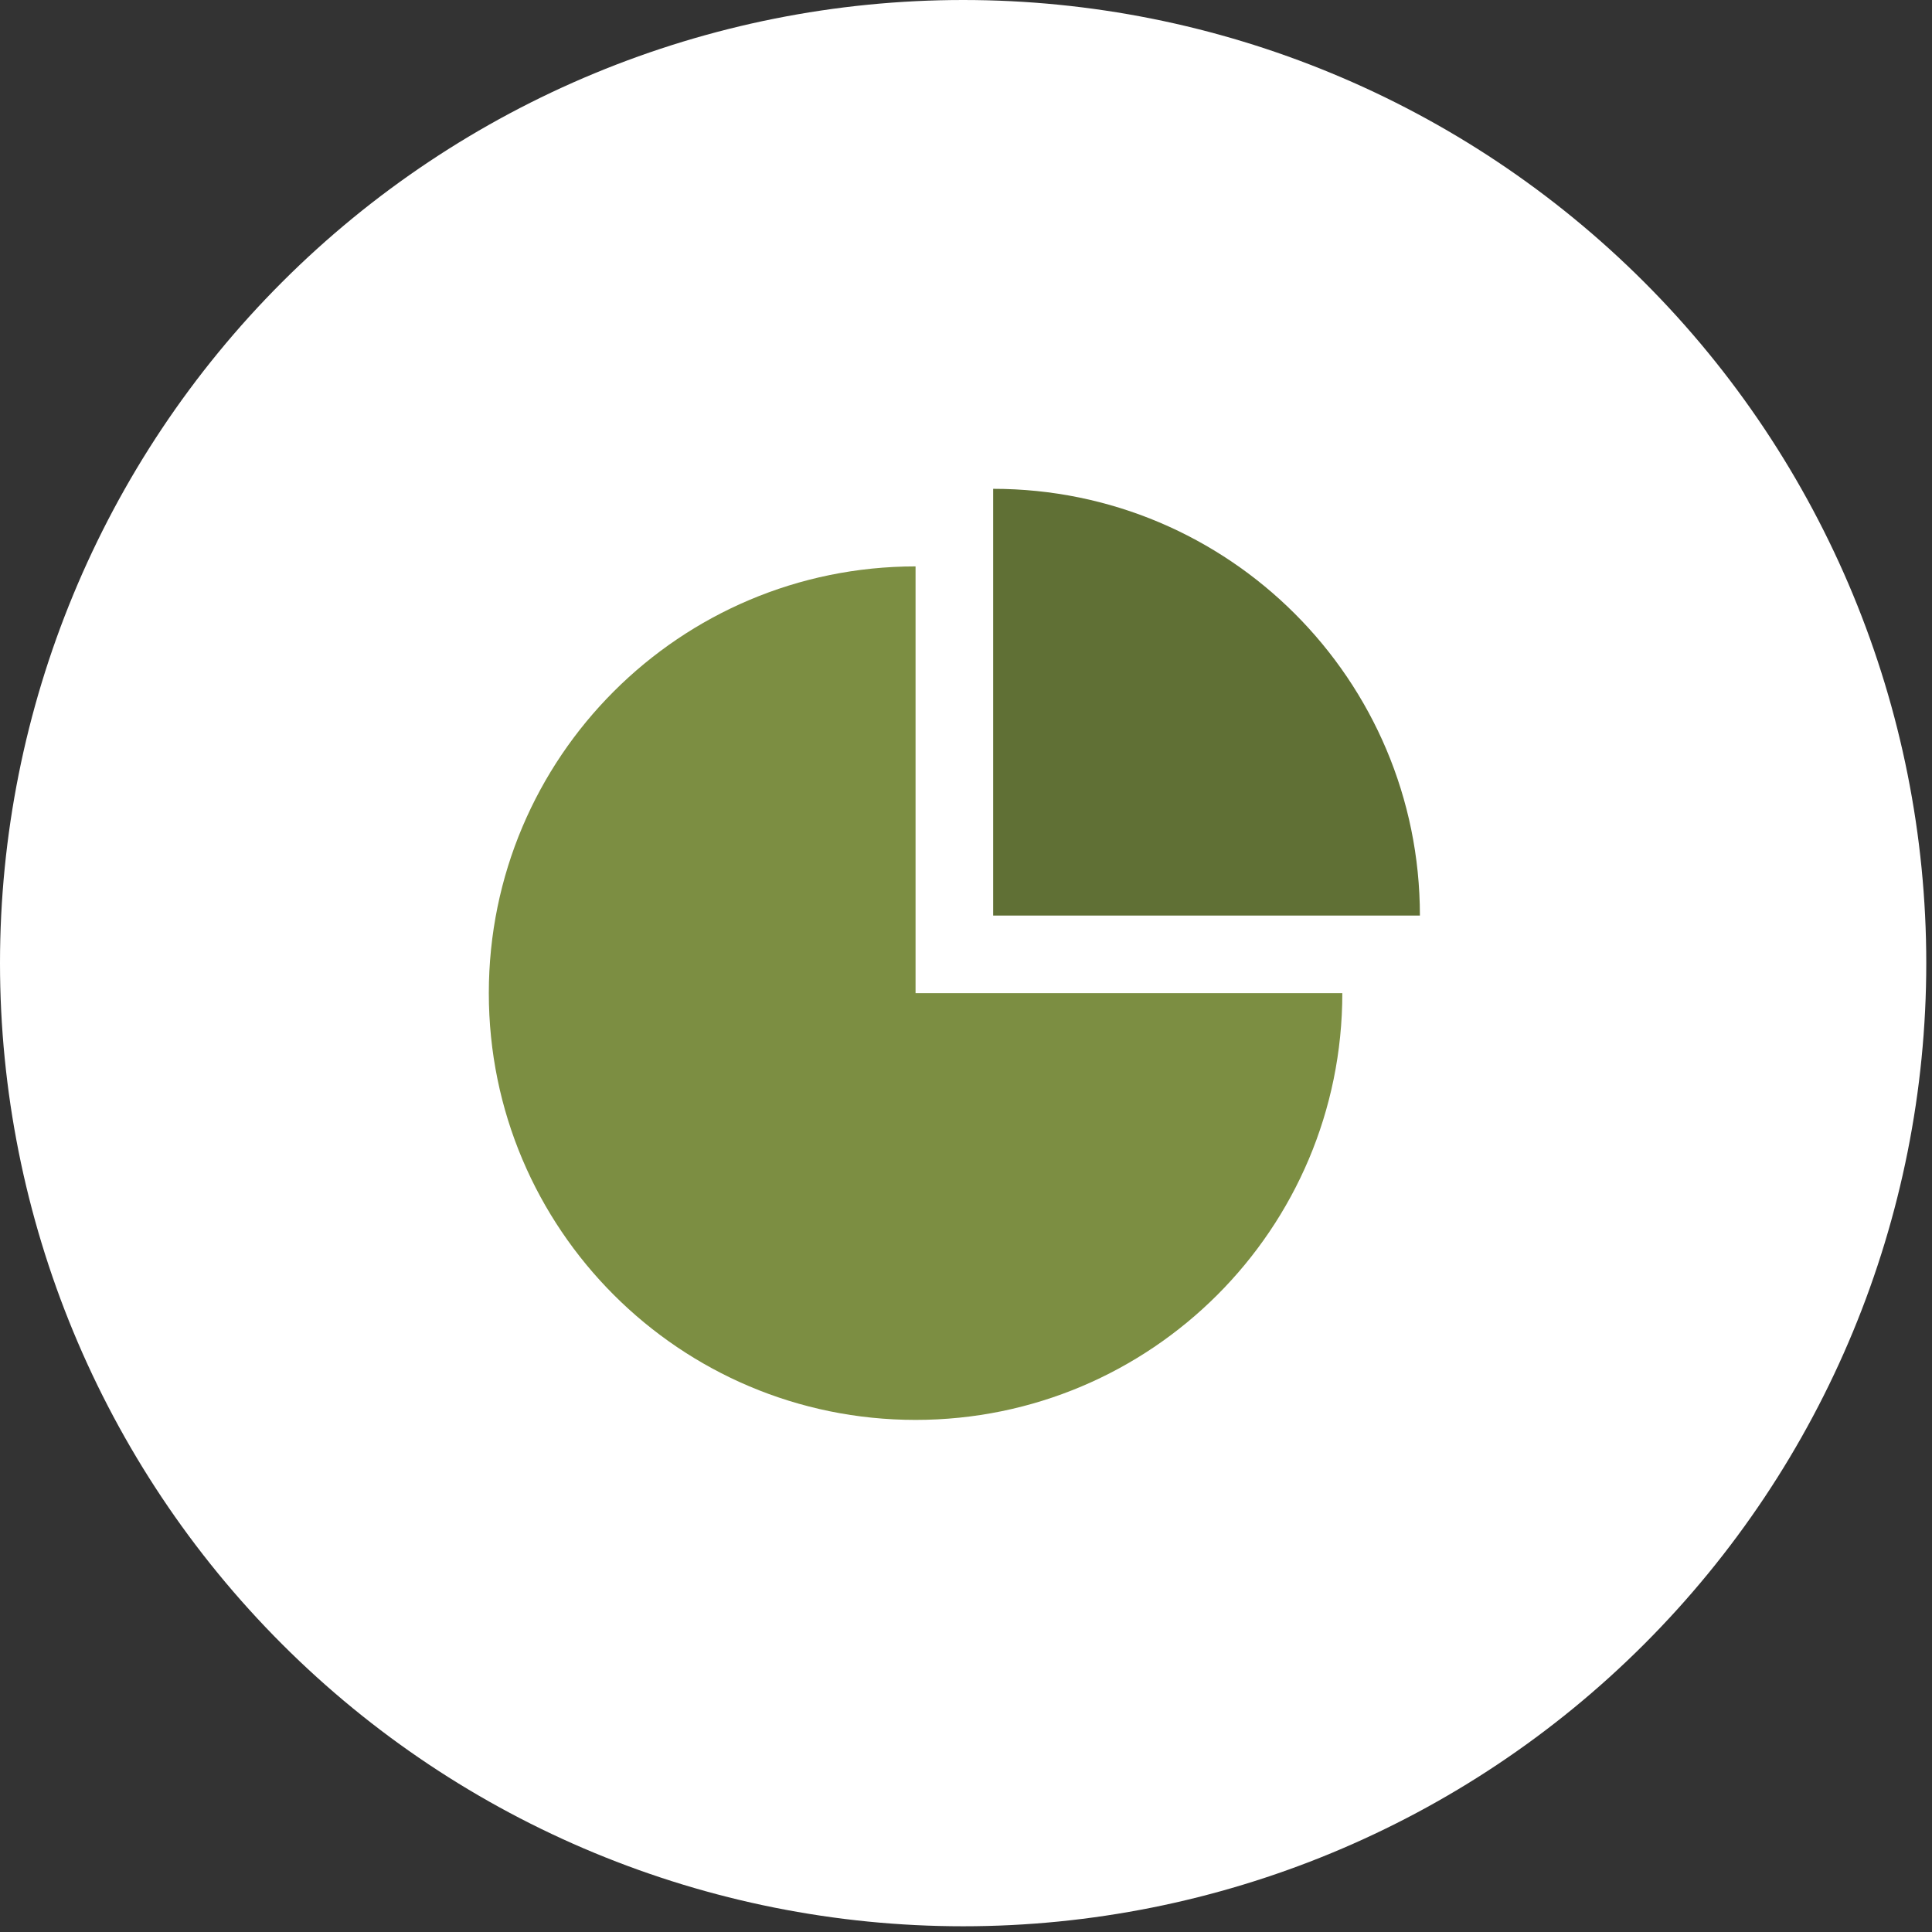
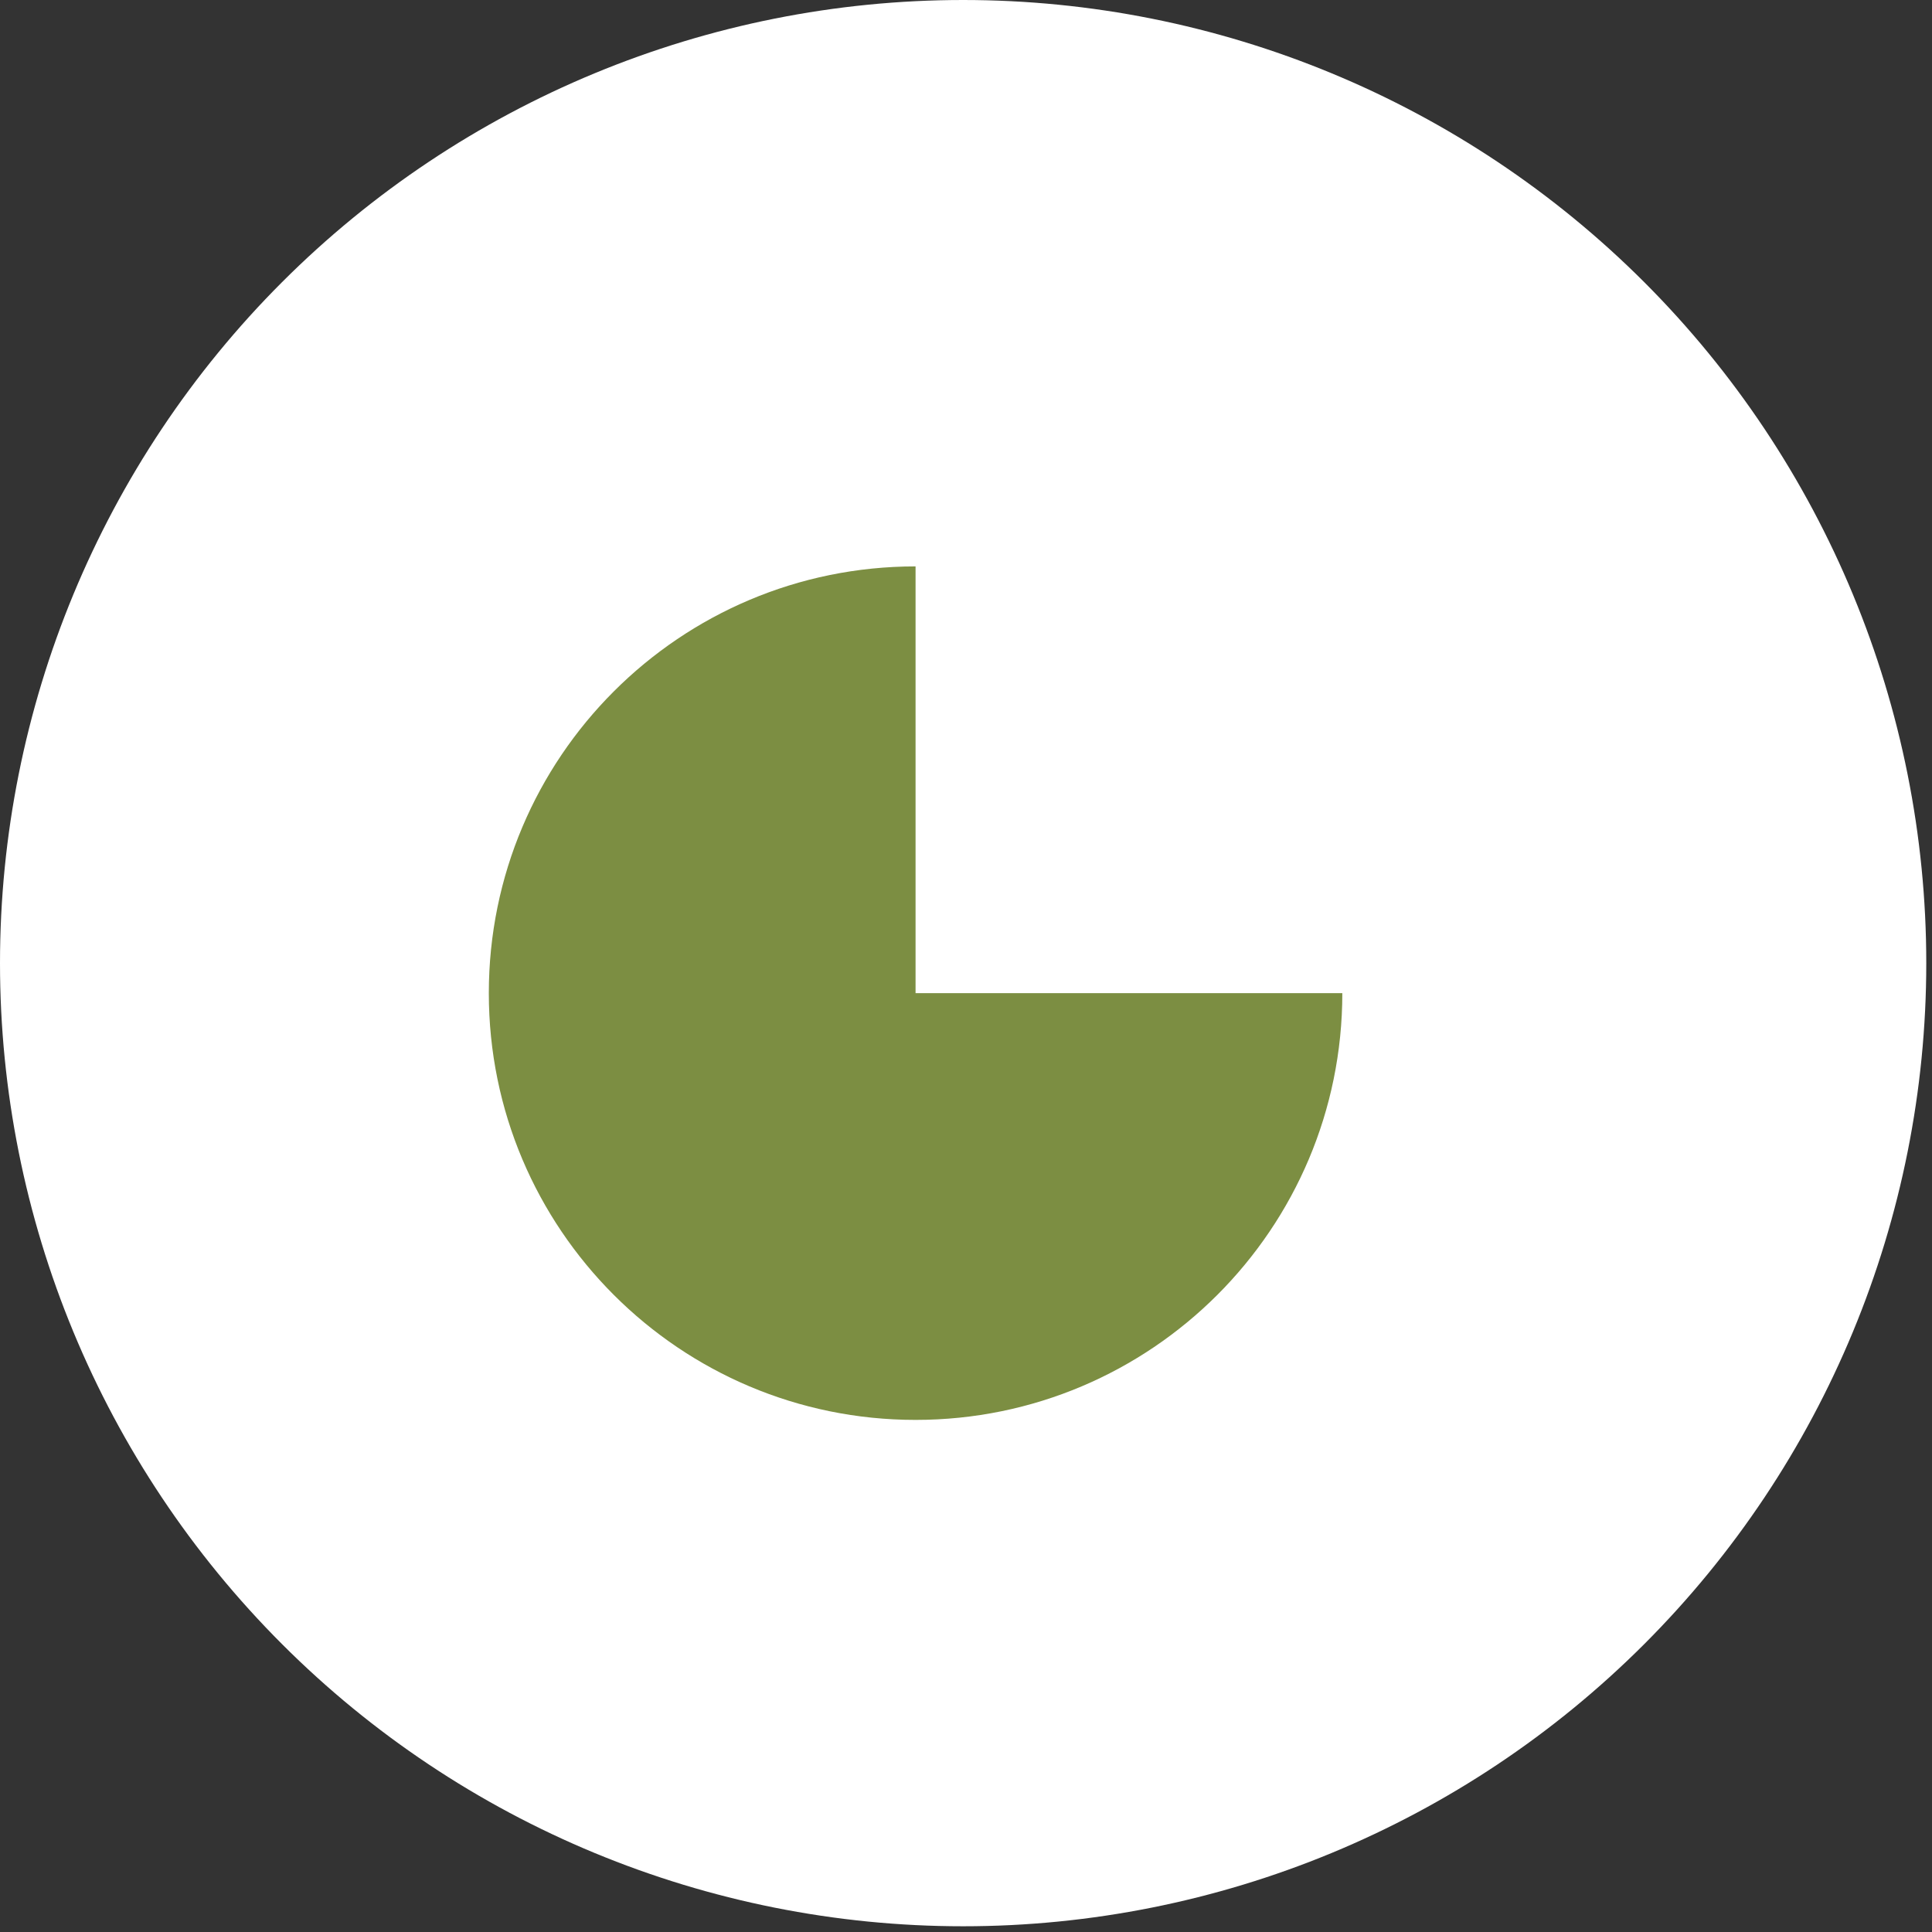
<svg xmlns="http://www.w3.org/2000/svg" width="83" height="83" viewBox="0 0 83 83" fill="none">
  <rect x="0" y="0" width="83" height="83" fill="#333333" stroke="none" />
  <g clip-path="url(#clip0_1_207)">
    <path d="M41.377 82.754C52.351 82.754 62.875 78.395 70.635 70.635C78.395 62.875 82.754 52.351 82.754 41.377C82.754 30.403 78.395 19.879 70.635 12.119C62.875 4.359 52.351 0 41.377 0C30.403 0 19.879 4.359 12.119 12.119C4.359 19.879 0 30.403 0 41.377C0 52.351 4.359 62.875 12.119 70.635C19.879 78.395 30.403 82.754 41.377 82.754Z" fill="white" />
-     <path d="M39.333 24.333C29.208 24.333 21 32.542 21 42.667C21 52.792 29.208 61 39.333 61C49.458 61 57.667 52.792 57.667 42.667H39.333V24.333Z" fill="#7C8E42" />
-     <path d="M42.667 21V39.333H61C61 29.208 52.792 21 42.667 21Z" fill="#607035" />
+     <path d="M39.333 24.333C29.208 24.333 21 32.542 21 42.667C21 52.792 29.208 61 39.333 61C49.458 61 57.667 52.792 57.667 42.667H39.333Z" fill="#7C8E42" />
  </g>
  <defs>
    <clipPath id="clip0_1_207">
      <rect width="82.754" height="82.754" fill="white" />
    </clipPath>
  </defs>
</svg>